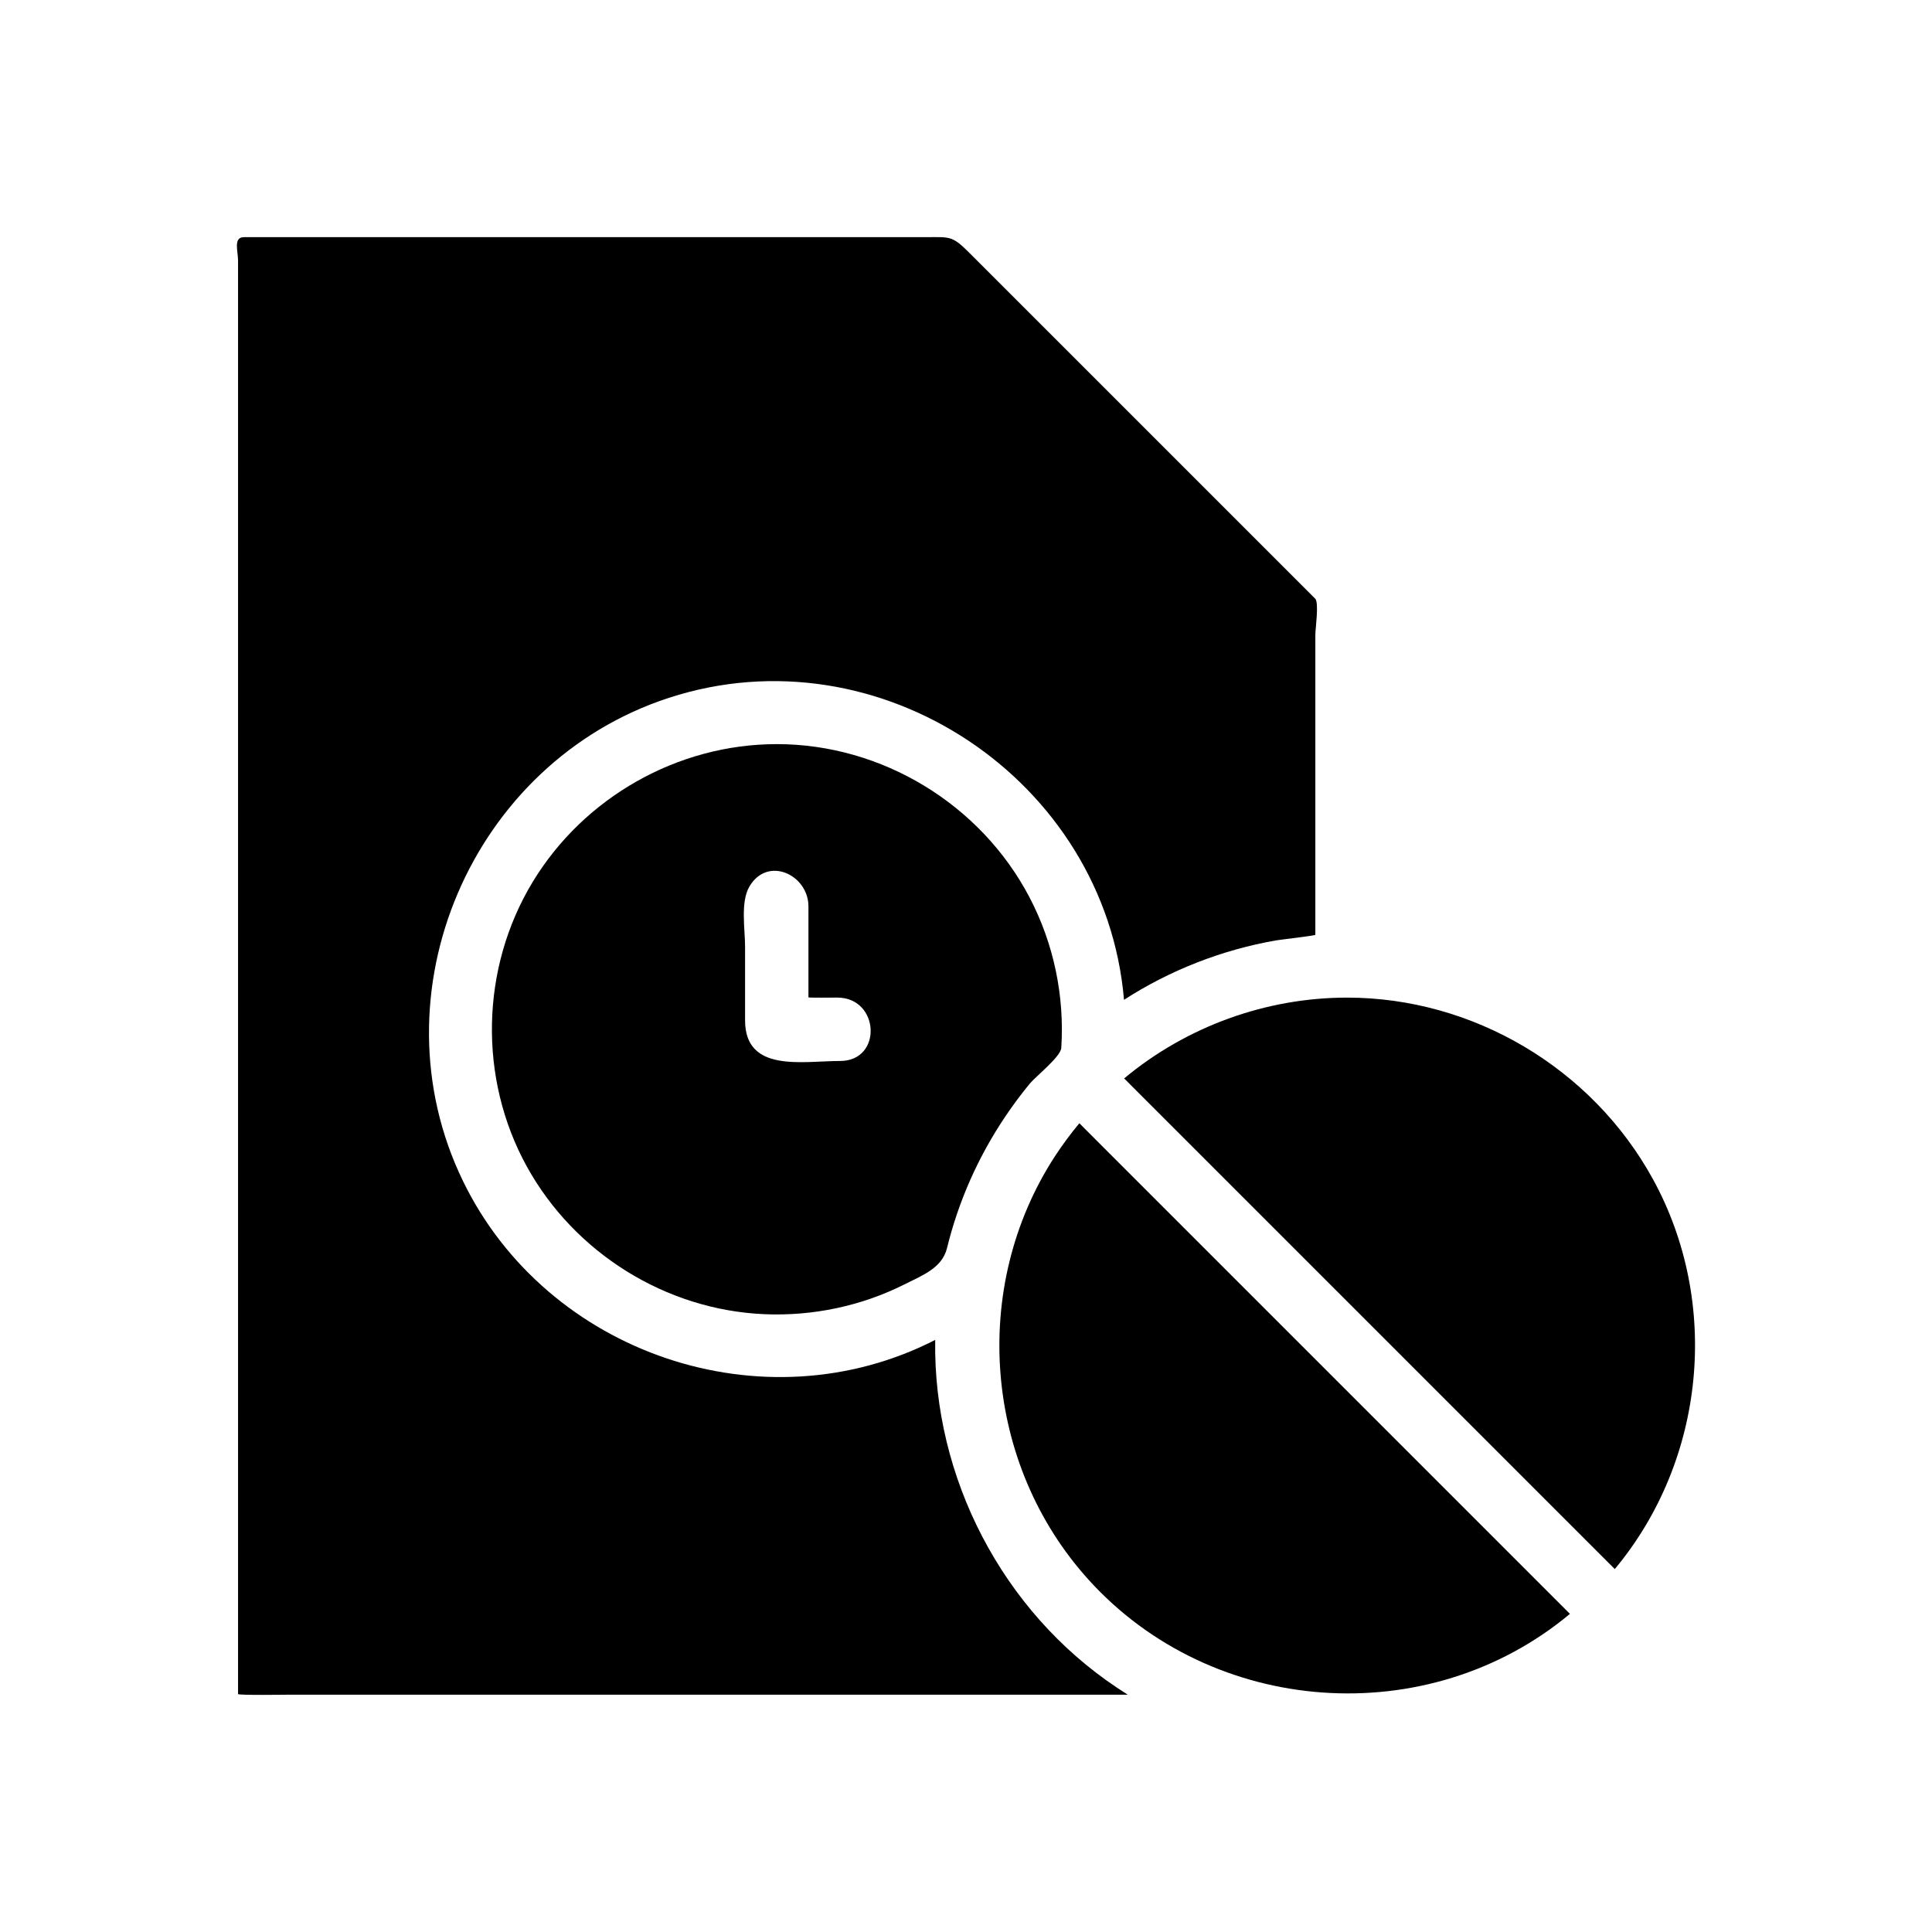
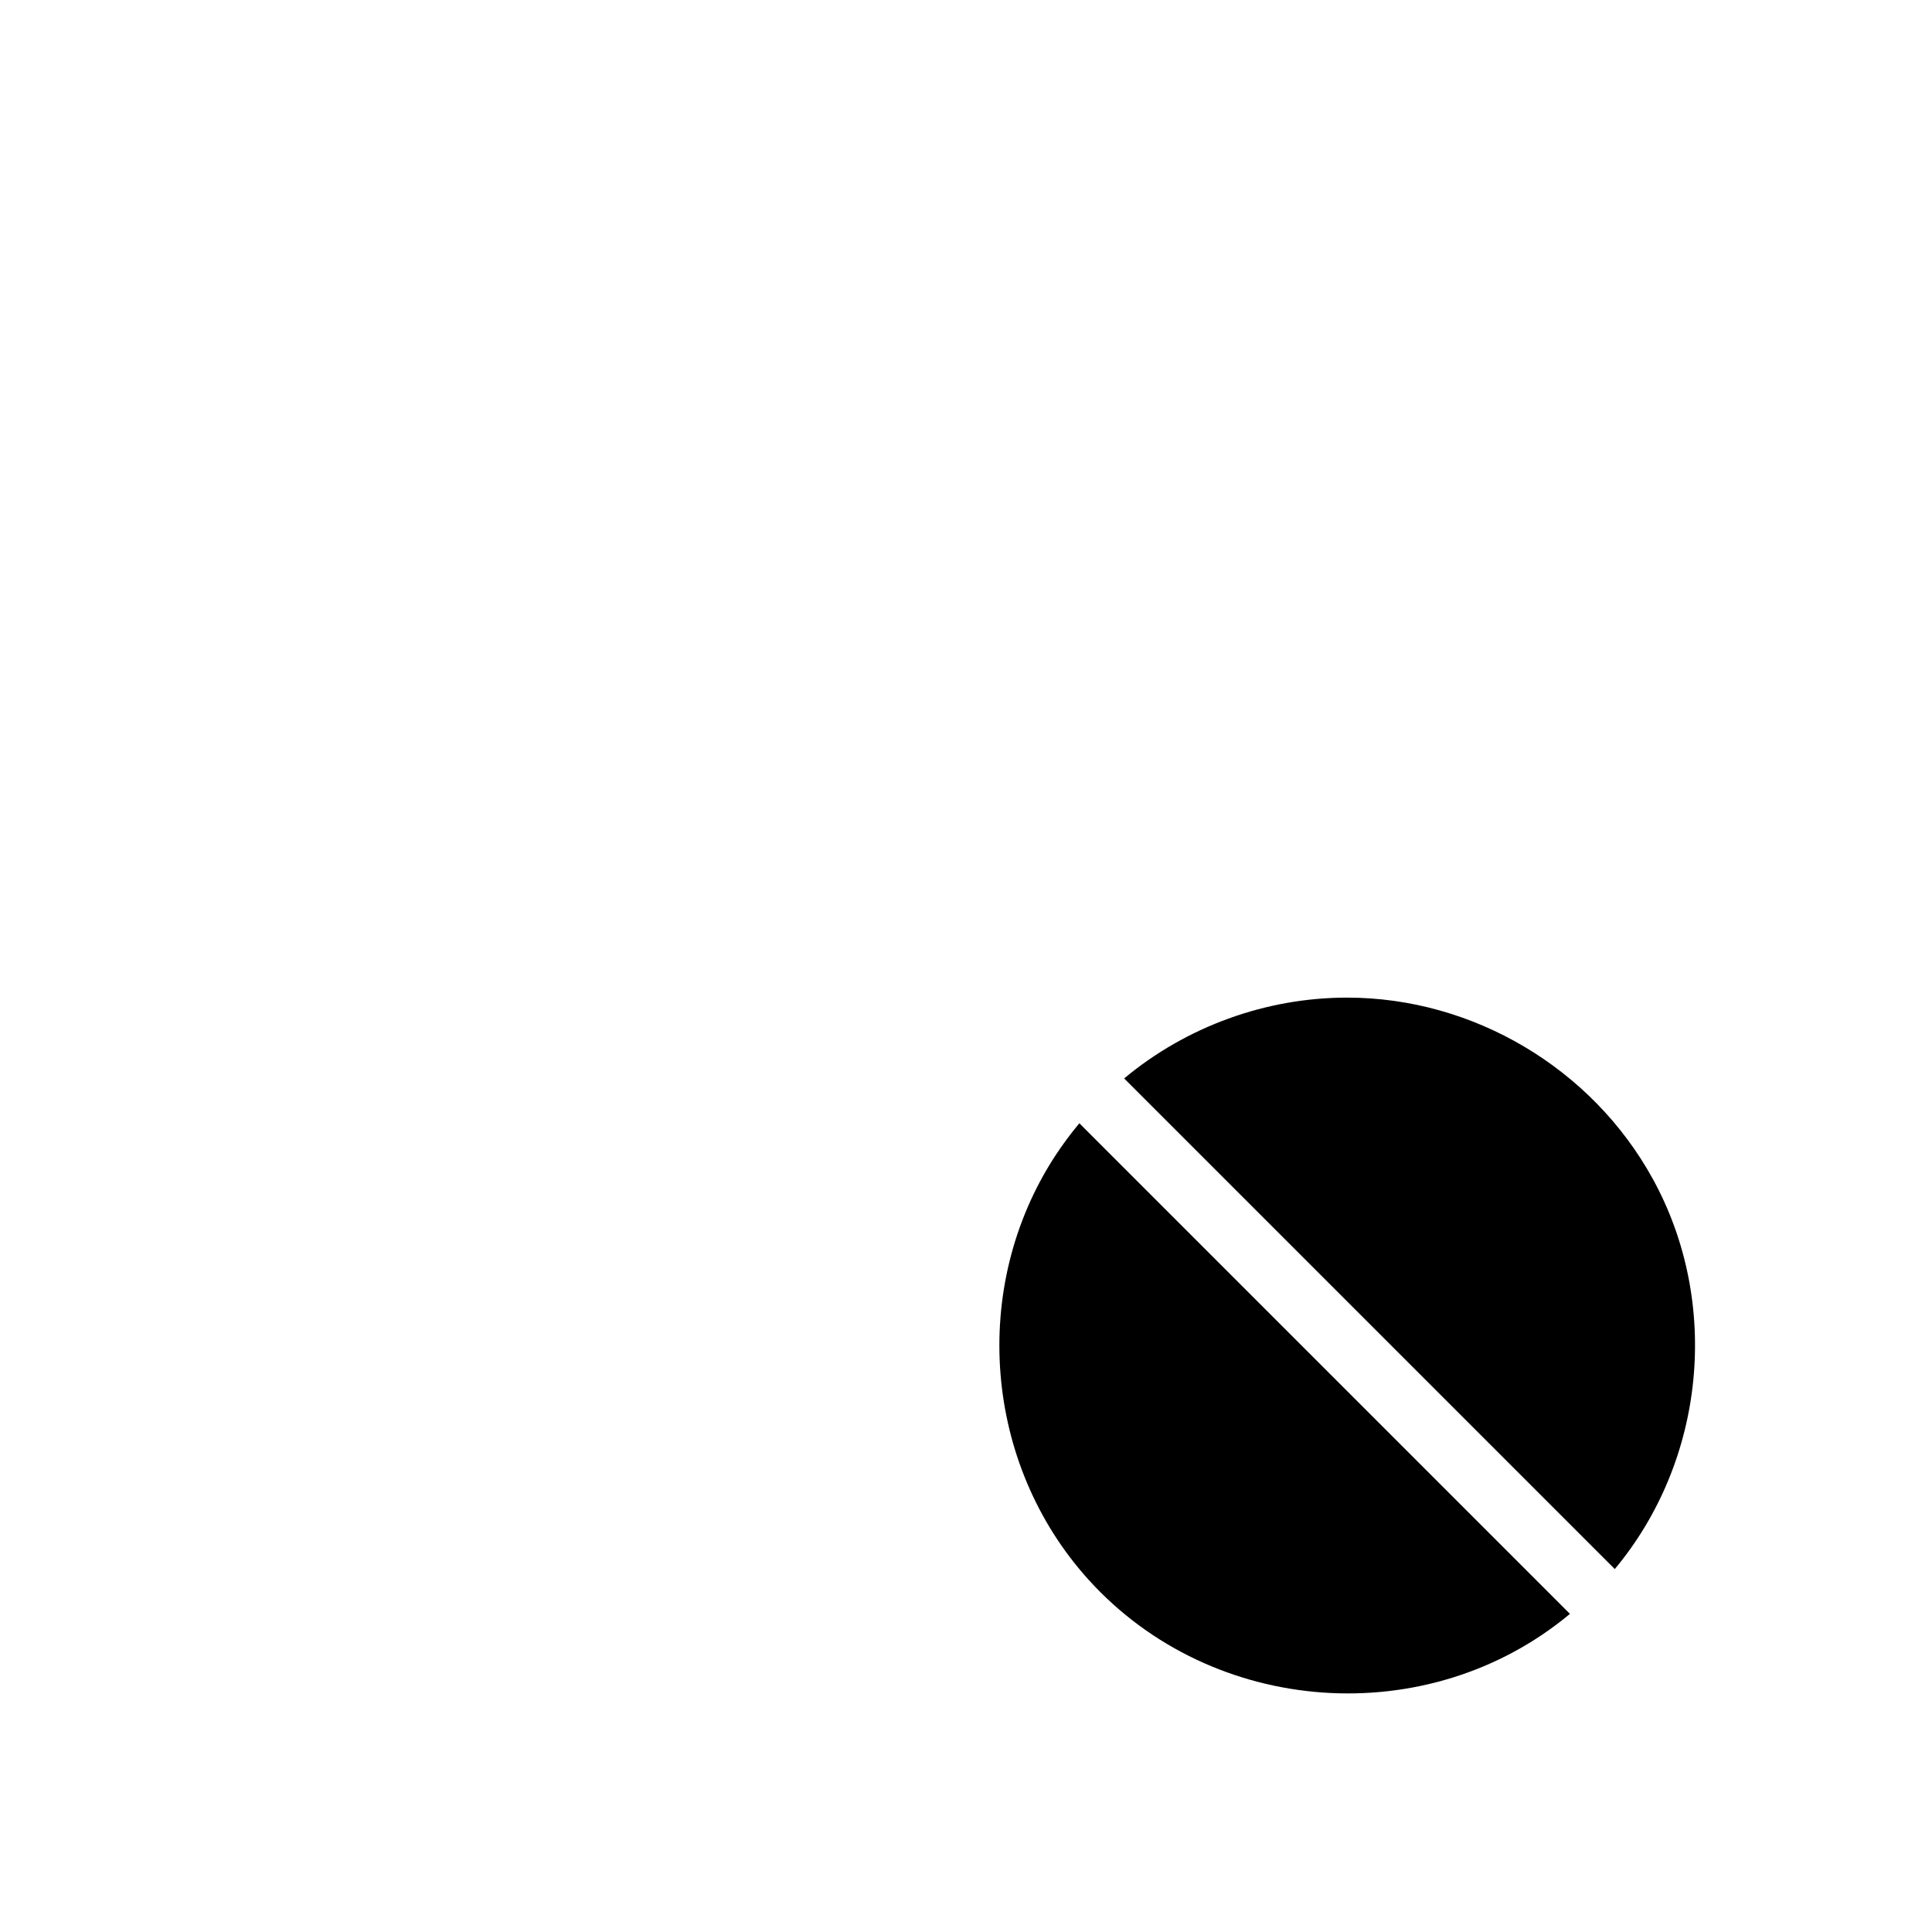
<svg xmlns="http://www.w3.org/2000/svg" fill="#000000" width="800px" height="800px" version="1.1" viewBox="144 144 512 512">
  <g>
-     <path d="m391.84 499.09c-45.43 23.266-102.9 3.742-125.16-42.129-24.082-49.633 2.238-110.96 54.594-128.03 55.758-18.172 115.64 21.754 120.6 80.031 12.219-7.883 26.031-13.266 40.355-15.758 1.082-0.188 10.352-1.234 10.352-1.48v-4.598-50.301-24.699c0-1.391 1.004-8.422-0.039-9.469l-20.734-20.734c-23.727-23.727-47.453-47.453-71.18-71.176-4.387-4.387-5.059-3.894-11.41-3.894h-39.918-110.35-30.281c-2.914 0-1.582 3.691-1.582 6.199v175.77 190.47 13.648c0 0.367 12.738 0.172 13.641 0.172h96.609 125.52c-0.945-0.598-1.883-1.211-2.809-1.836-30.383-20.25-48.781-55.738-48.211-92.18zm48.484 92.367c-0.023-0.016-0.055-0.035-0.09-0.062 0.031 0.023 0.059 0.043 0.09 0.062z" />
-     <path d="m349.85 341.2c-26.27 0-51.129 14.117-64.715 36.578-13.785 22.793-14.387 51.984-1.539 75.324 12.617 22.918 36.82 38.051 62.98 39.172 12.777 0.547 25.652-2.141 37.09-7.887 4.703-2.363 10.004-4.336 11.293-9.598 1.504-6.141 3.547-12.148 6.094-17.934 2.606-5.914 5.746-11.586 9.348-16.953 2.016-2.992 4.168-5.891 6.461-8.68 1.648-2.004 8.238-7.176 8.387-9.504 0.902-13.777-2.008-27.688-8.422-39.922-12.934-24.68-39.098-40.598-66.977-40.598zm16.793 83.969c-9.902 0-25.191 3.211-25.191-10.777v-19.609c0-4.5-1.266-11.715 1.145-15.836 4.832-8.246 15.648-3.109 15.648 5.258v18.633 5.469c0 0.141 6.945 0.066 7.664 0.066 11.219 0.004 12.047 16.797 0.734 16.797z" />
    <path d="m430.04 441.67c-2.328 2.793-4.492 5.723-6.481 8.766 0.25-0.383 1.703-2.617-0.012 0.016-0.035 0.059-0.031 0.055-0.008 0.012-22.539 34.707-18.84 81.488 8.969 112.21 32.789 36.219 89.914 40.398 127.54 9.02-40.742-40.742-81.484-81.484-122.23-122.23-2.586-2.602-5.184-5.199-7.781-7.797z" />
    <path d="m582 456.41c-16.094-29.297-47.57-48.031-81.016-48.031-21.473 0-42.574 7.656-59.074 21.418 40.742 40.742 81.484 81.484 122.23 122.23 2.598 2.598 5.195 5.195 7.793 7.793 24.031-28.812 28.133-70.531 10.07-103.41z" />
  </g>
</svg>